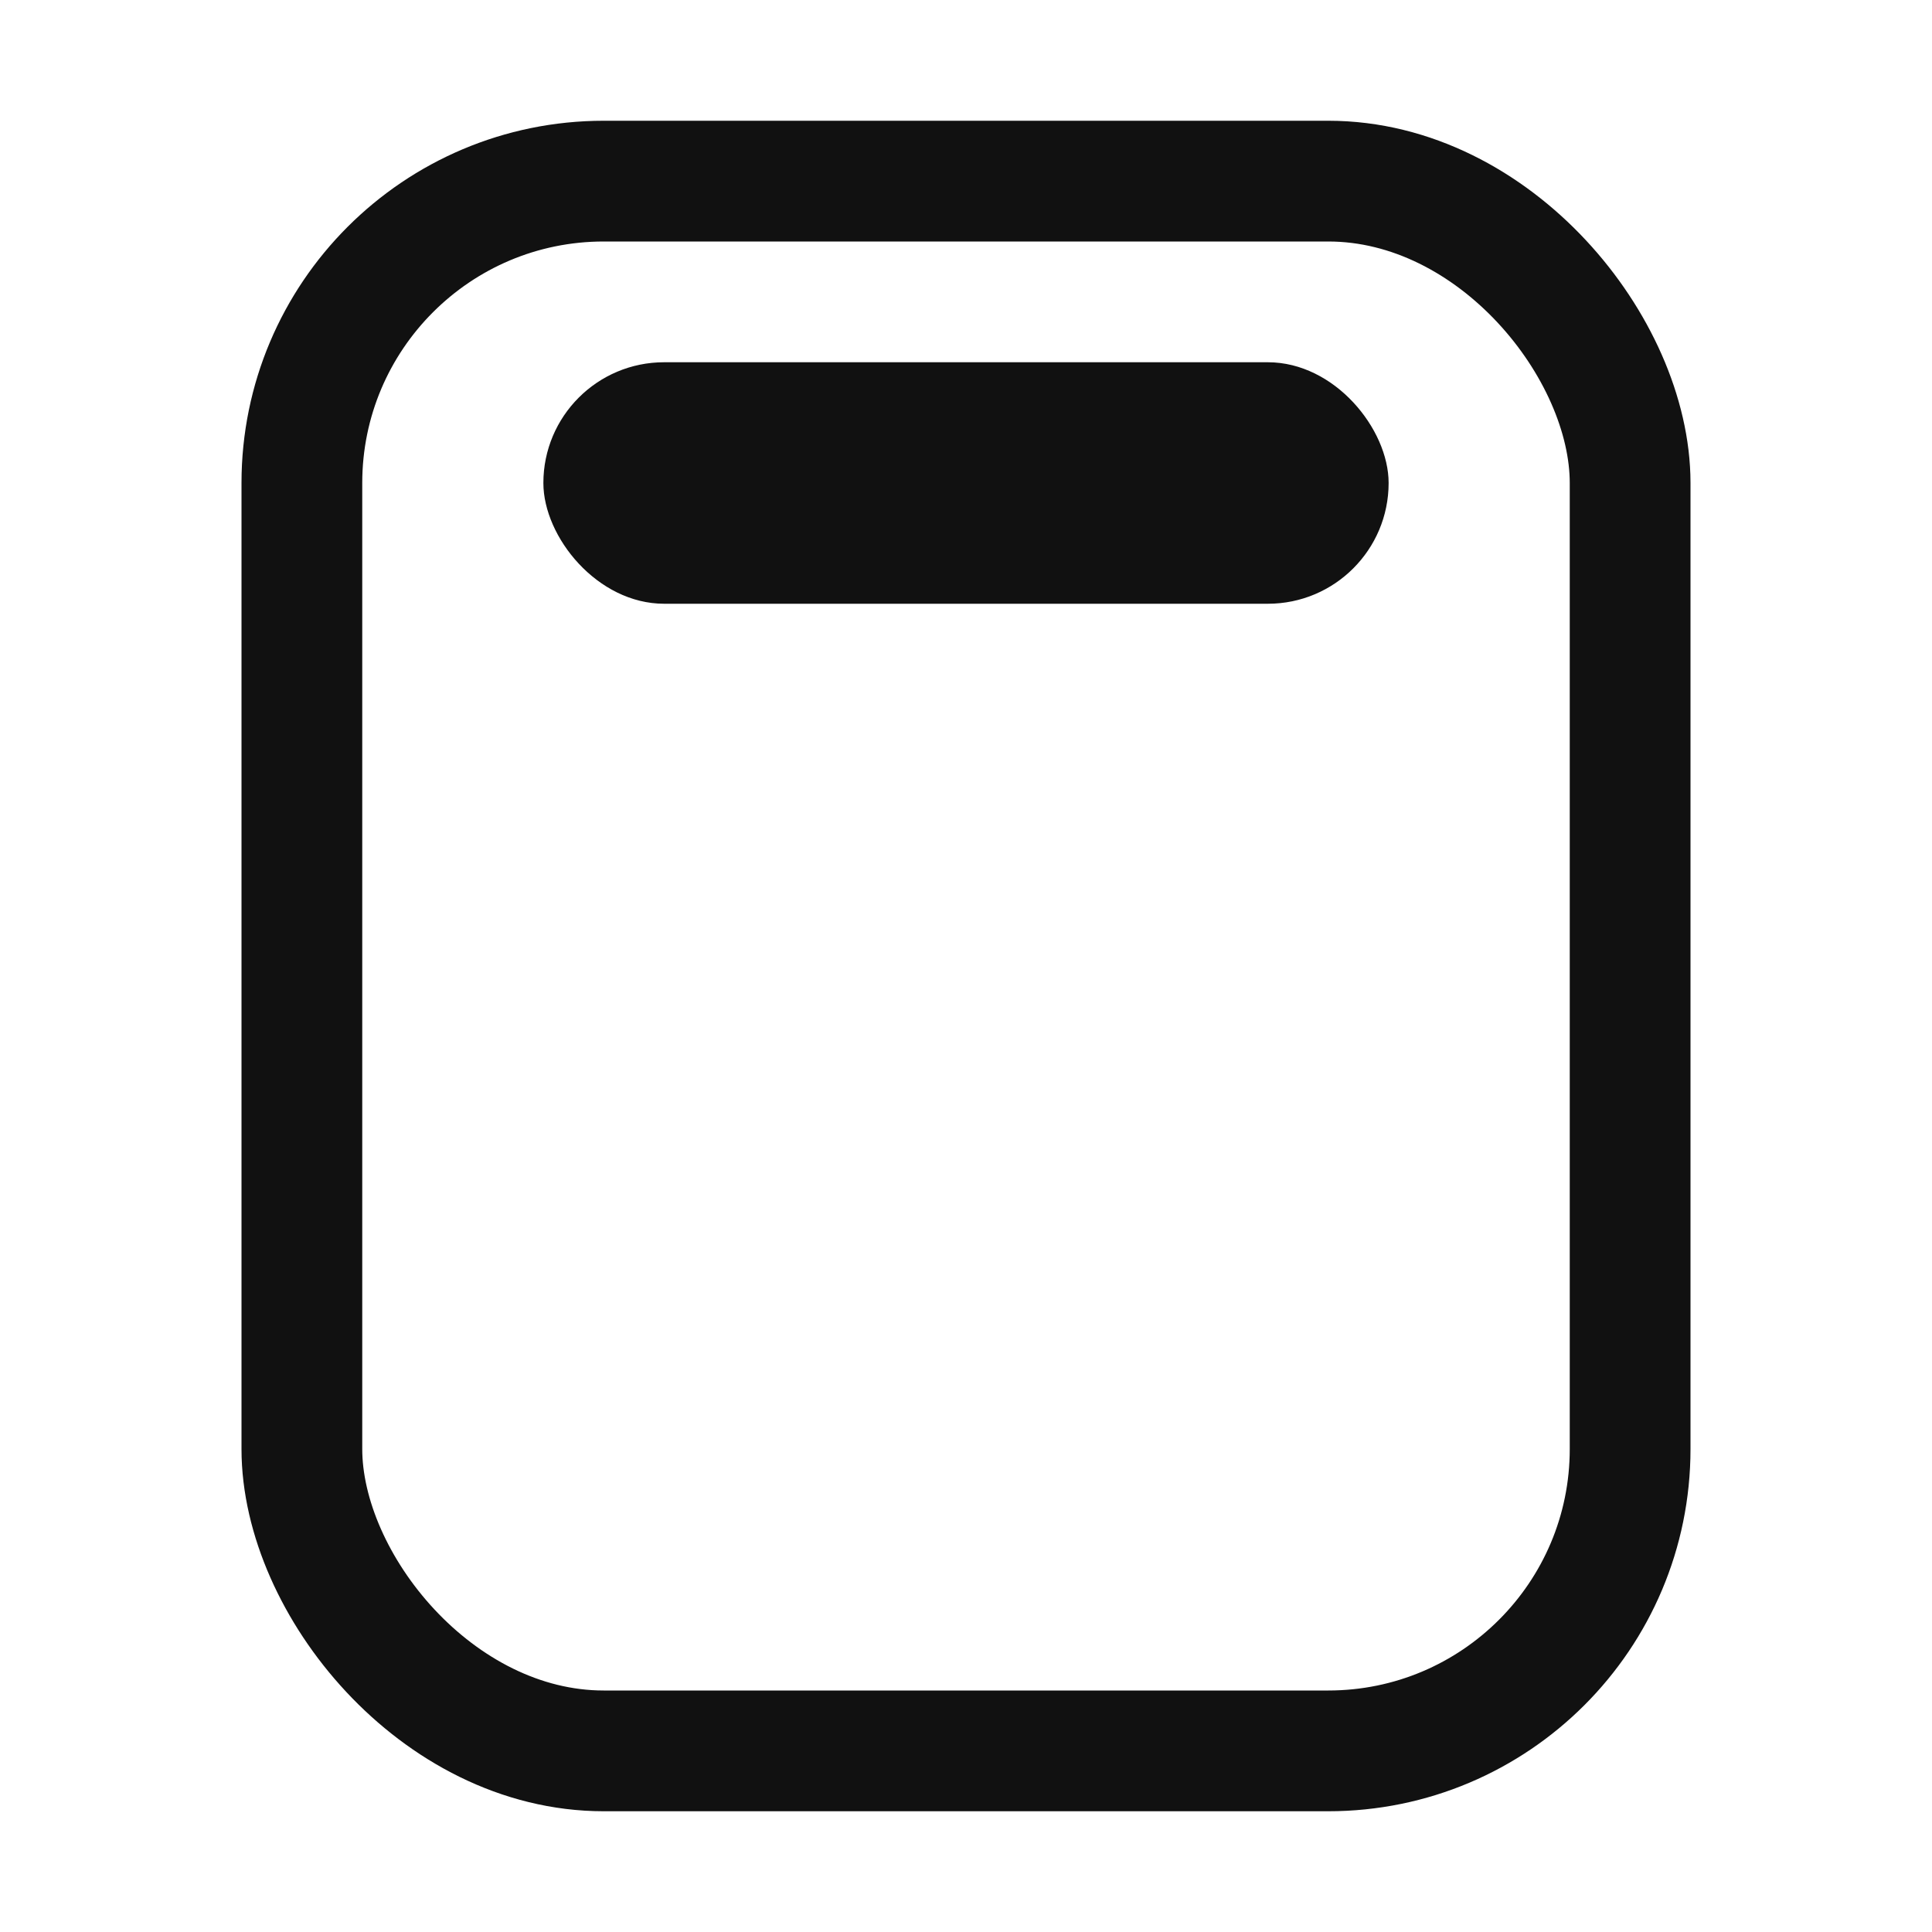
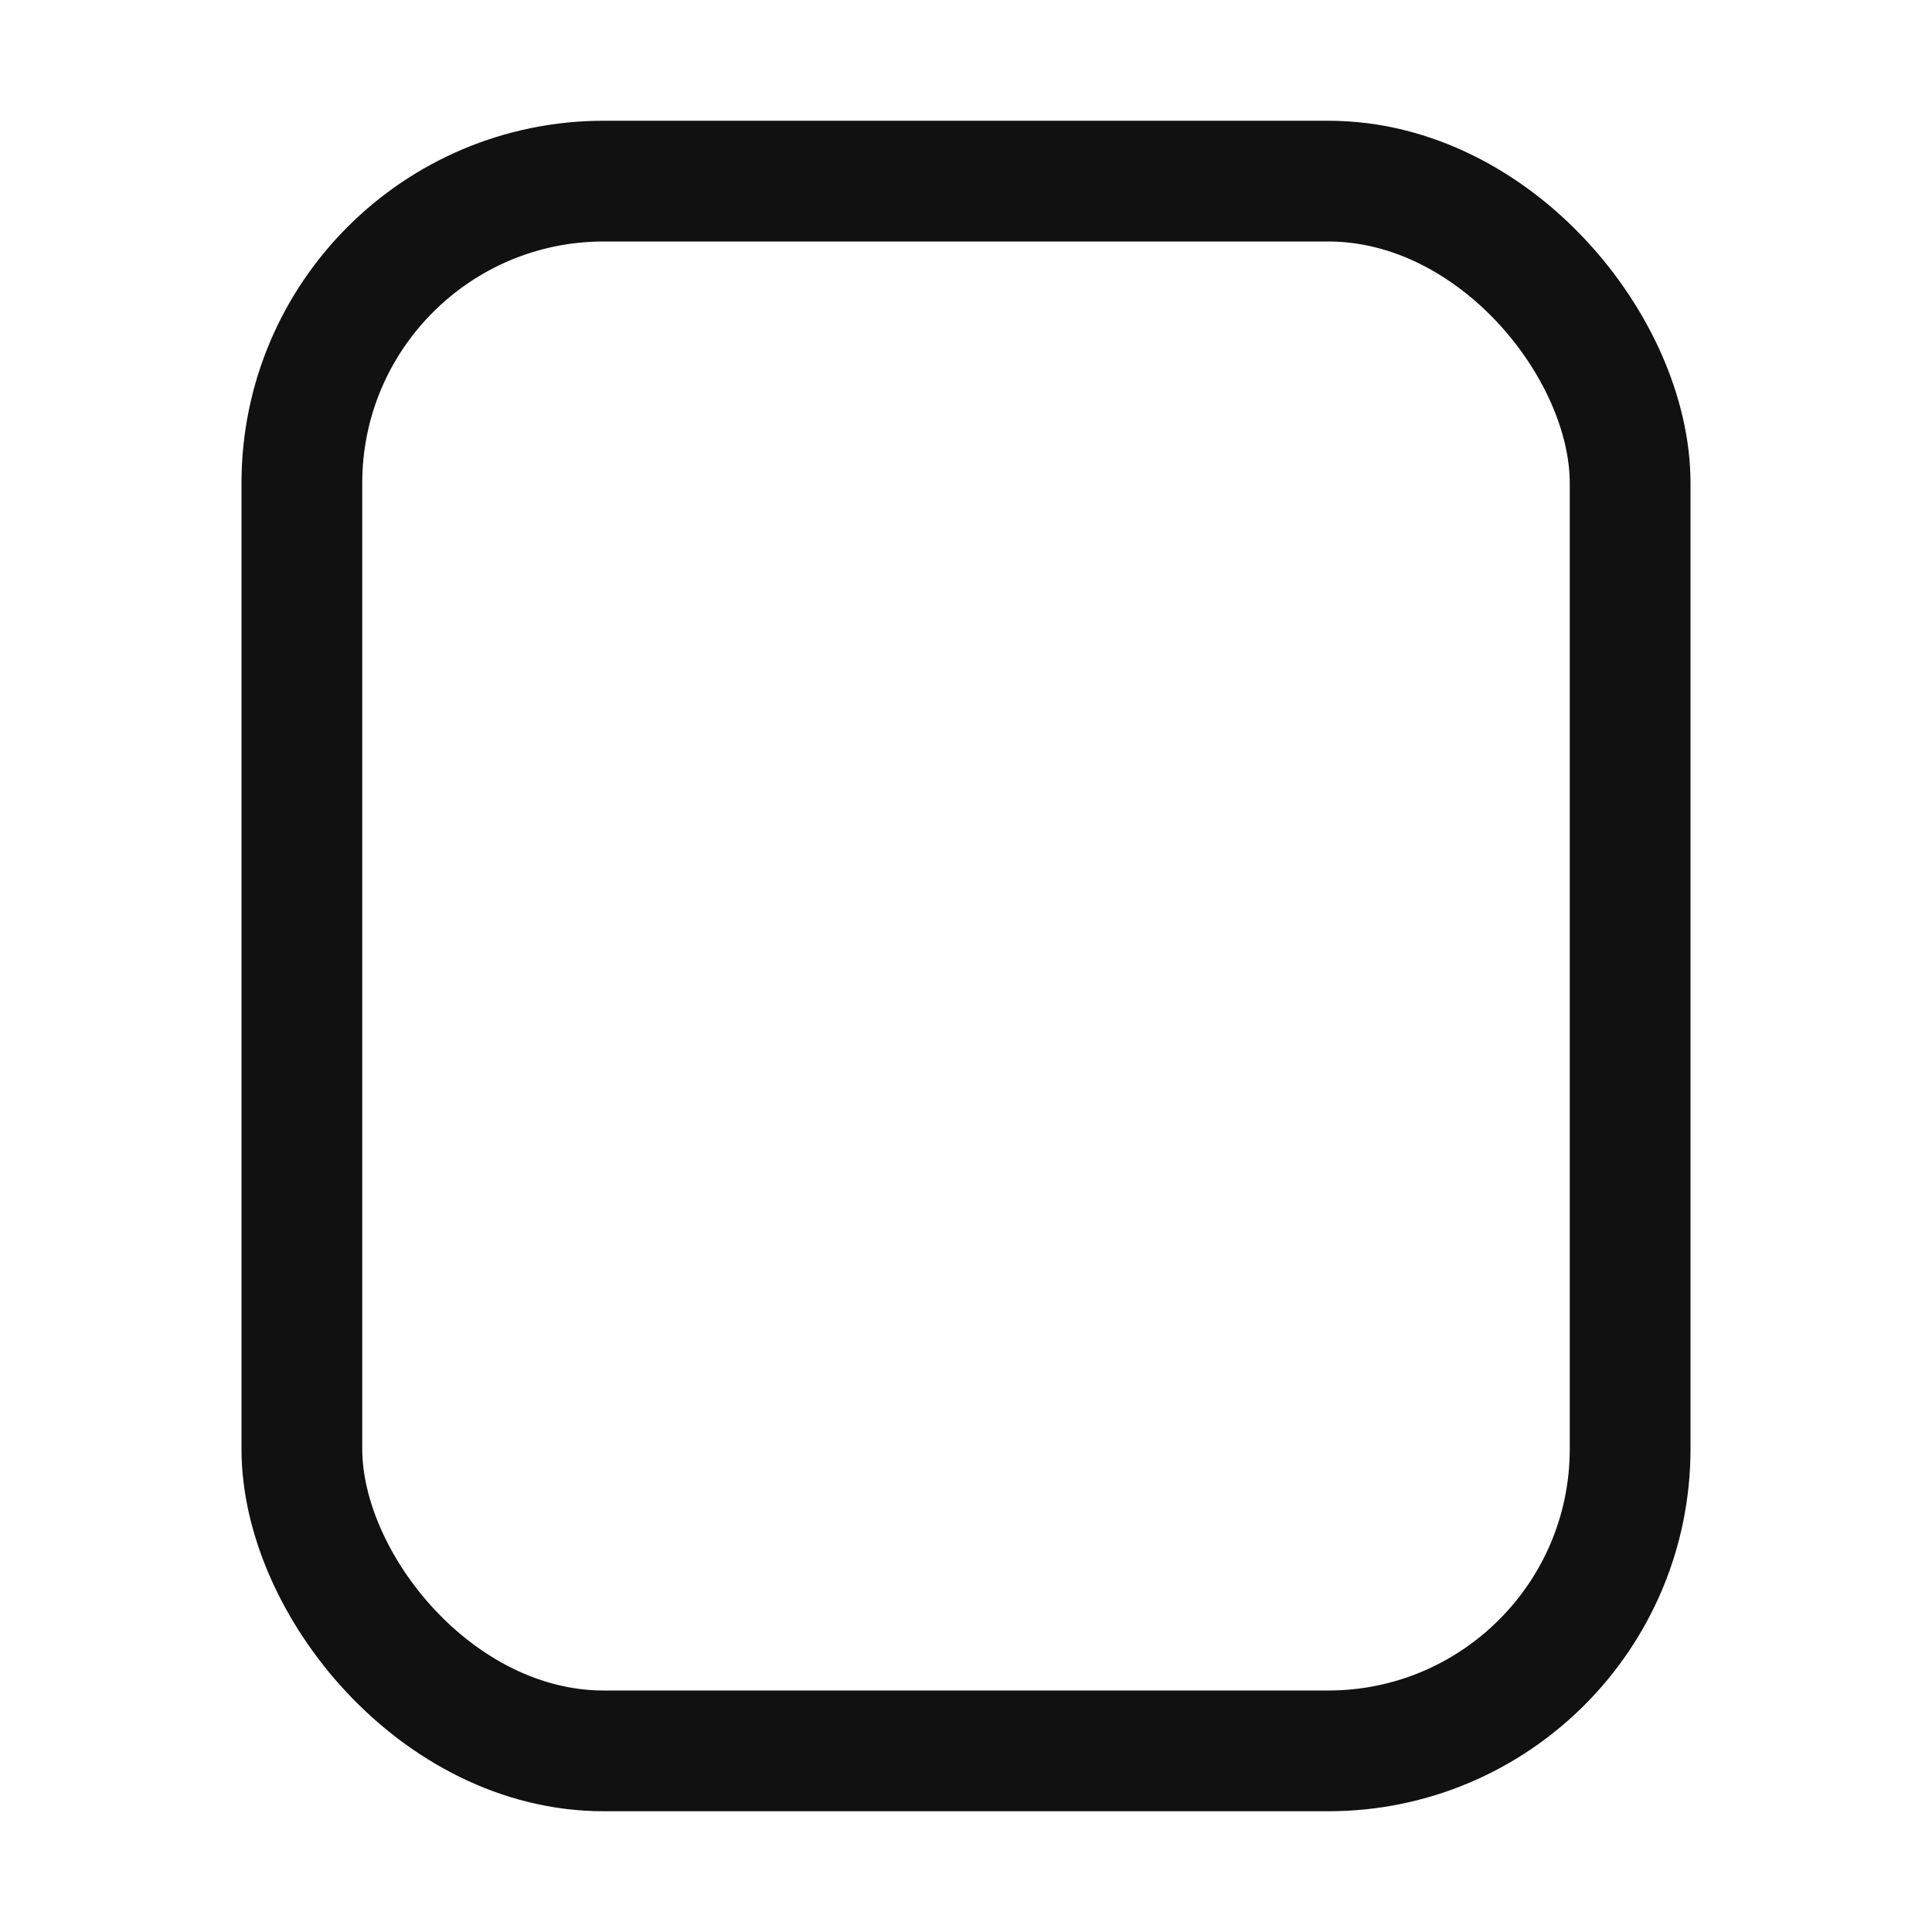
<svg xmlns="http://www.w3.org/2000/svg" fill="none" height="48" width="48" viewBox="0 0 64 64">
  <rect stroke-width="4" stroke="#111" rx="10" height="52" width="44" y="6" x="10" />
-   <rect fill="#111" rx="4" height="8" width="28" y="12" x="18" />
</svg>